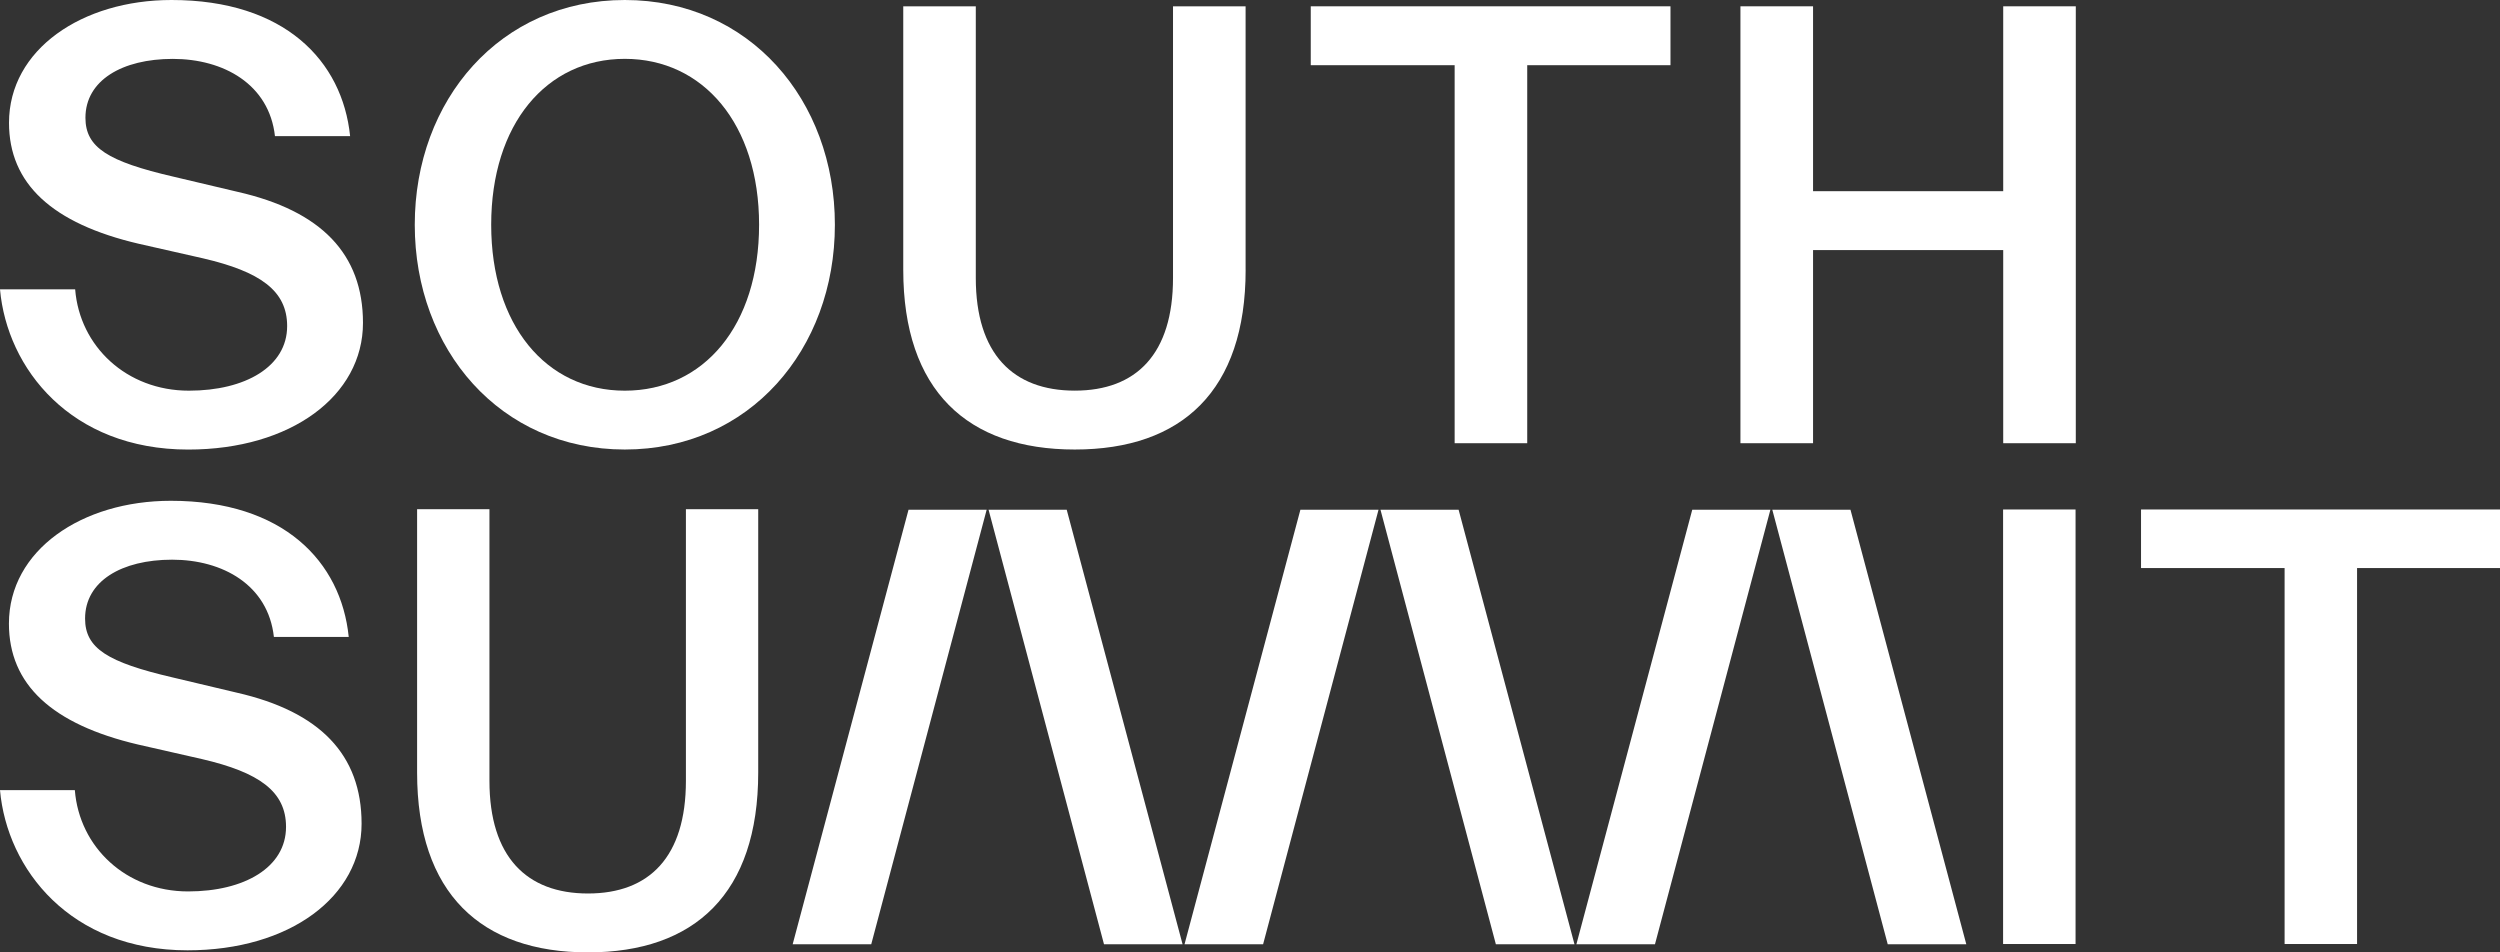
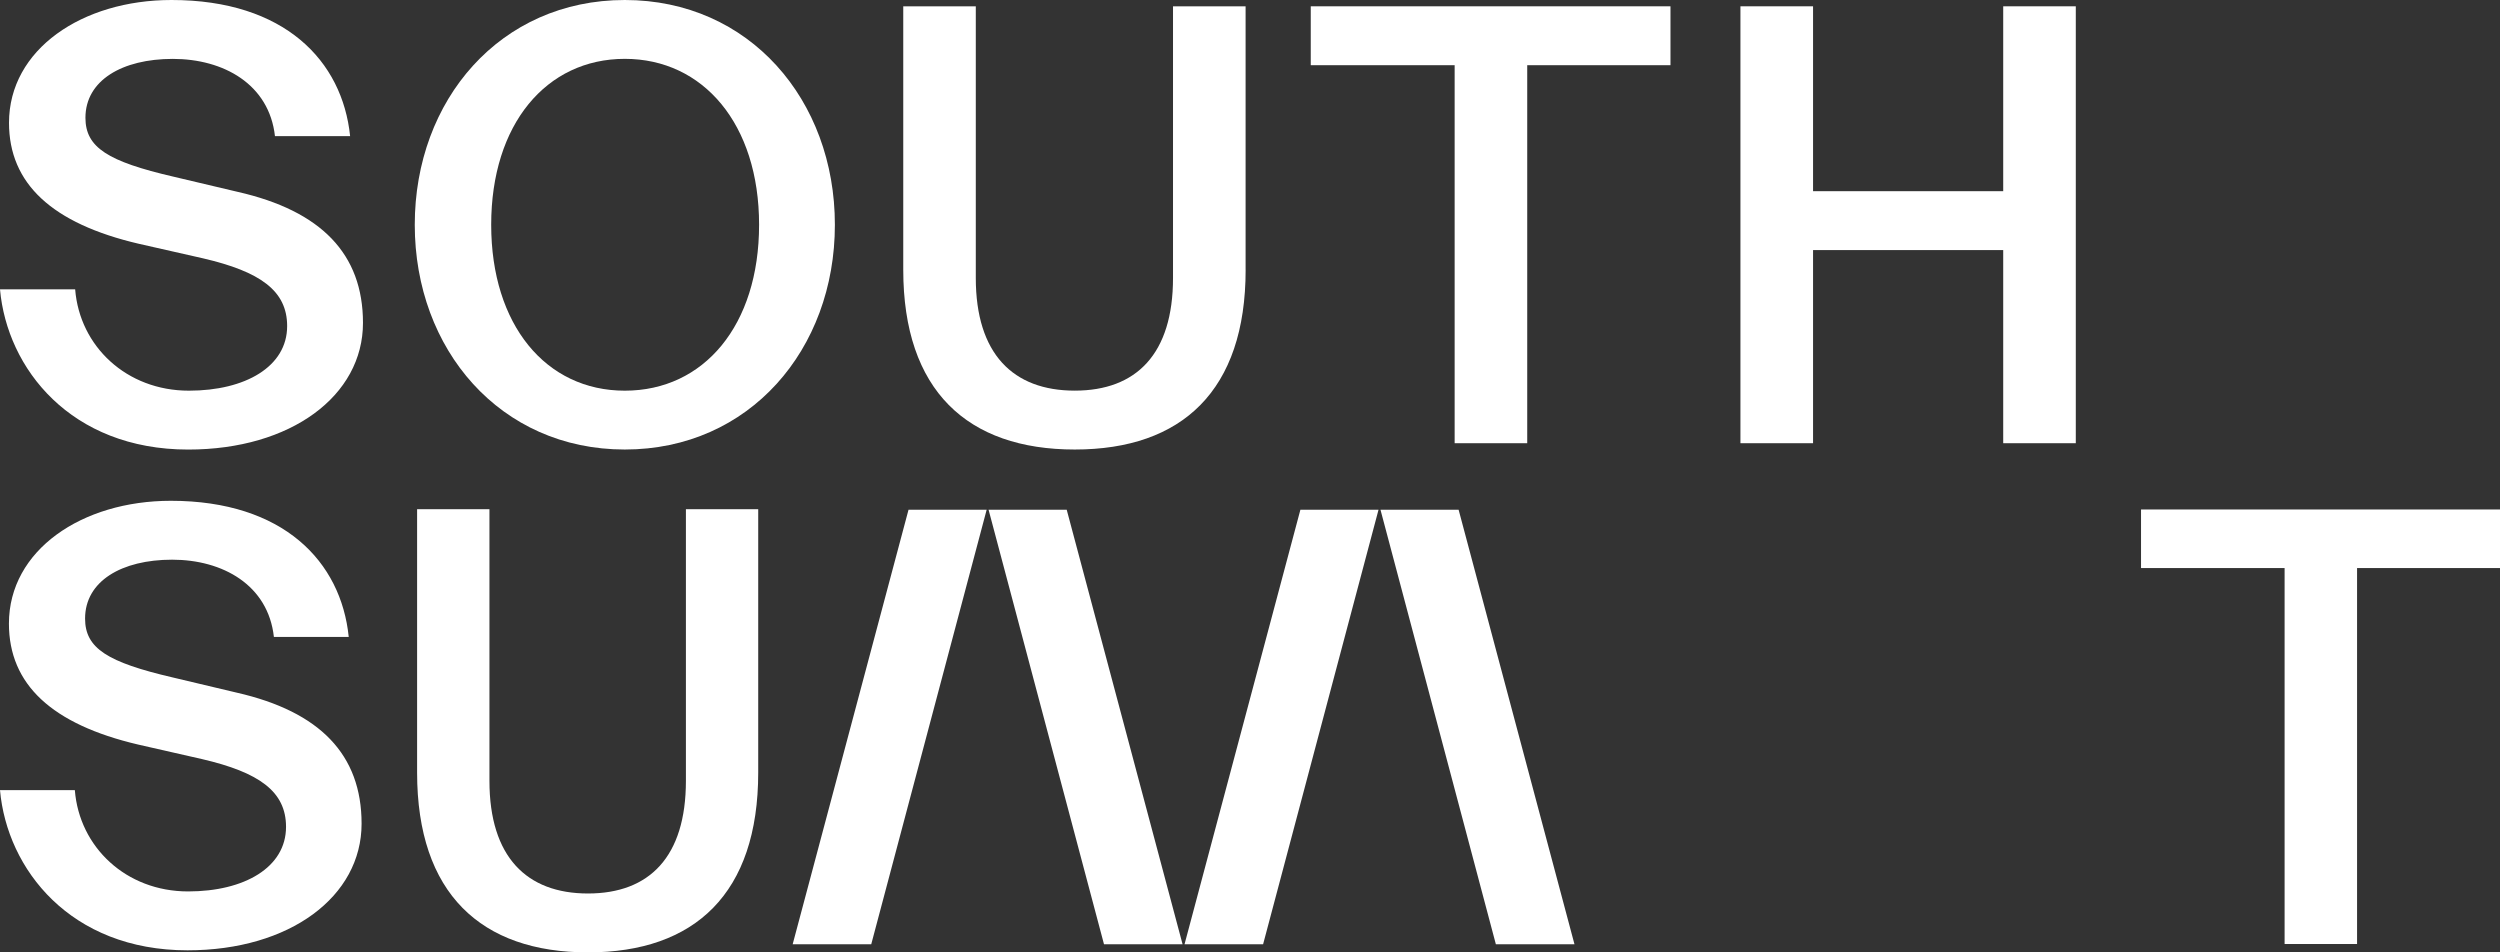
<svg xmlns="http://www.w3.org/2000/svg" width="63" height="24" viewBox="0 0 63 24" fill="none">
  <rect x="0" y="0" width="63" height="24" fill="#333333" stroke="none" />
  <g clip-path="url(#clip0_139_2)">
    <path d="M9.112 20.757C9.112 19.018 8.063 17.933 5.967 17.455L4.354 17.072C2.709 16.689 2.144 16.338 2.144 15.588C2.144 14.646 3.063 14.104 4.338 14.104C5.612 14.104 6.757 14.742 6.902 16.05H8.788C8.595 14.152 7.143 12.62 4.305 12.62C2.063 12.62 0.225 13.864 0.225 15.715C0.225 17.247 1.305 18.252 3.482 18.763L5.095 19.13C6.53 19.465 7.208 19.944 7.208 20.837C7.208 21.858 6.159 22.464 4.74 22.464C3.176 22.464 1.999 21.347 1.886 19.912H0C0.178 21.906 1.774 23.948 4.725 23.948C7.305 23.948 9.112 22.592 9.112 20.757Z" fill="white" />
    <path d="M19.107 19.469V12.831H17.285V19.676C17.285 21.591 16.366 22.516 14.817 22.516C13.269 22.516 12.334 21.591 12.334 19.676V12.831H10.511V19.469C10.511 22.517 12.124 24 14.817 24C17.51 24 19.107 22.516 19.107 19.469H19.107Z" fill="white" />
    <path d="M9.147 8.137C9.147 6.399 8.094 5.313 5.99 4.835L4.371 4.452C2.72 4.069 2.153 3.718 2.153 2.968C2.153 2.027 3.076 1.484 4.355 1.484C5.633 1.484 6.783 2.122 6.929 3.431H8.823C8.628 1.532 7.171 0 4.322 0C2.072 0 0.227 1.244 0.227 3.095C0.227 4.627 1.311 5.632 3.497 6.143L5.116 6.51C6.556 6.845 7.236 7.324 7.236 8.217C7.236 9.238 6.184 9.845 4.76 9.845C3.189 9.845 2.008 8.728 1.894 7.292H0C0.178 9.286 1.781 11.329 4.743 11.329C7.334 11.329 9.147 9.972 9.147 8.137Z" fill="white" />
    <path d="M21.039 5.664C21.039 2.521 18.886 0 15.745 0C12.605 0 10.452 2.521 10.452 5.664C10.452 8.807 12.605 11.328 15.745 11.328C18.886 11.328 21.039 8.807 21.039 5.664ZM12.378 5.664C12.378 3.127 13.77 1.483 15.745 1.483C17.721 1.483 19.129 3.127 19.129 5.664C19.129 8.201 17.737 9.845 15.745 9.845C13.754 9.845 12.378 8.185 12.378 5.664Z" fill="white" />
    <path d="M31.389 6.797V0.159H29.56V7.004C29.56 8.919 28.637 9.844 27.084 9.844C25.53 9.844 24.59 8.919 24.59 7.004V0.159H22.762V6.797C22.762 9.844 24.38 11.328 27.084 11.328C29.787 11.328 31.39 9.844 31.39 6.797H31.389Z" fill="white" />
    <path d="M38.486 11.169V1.643H42.096V0.159H33.031V1.643H36.657V11.169H38.487H38.486Z" fill="white" />
    <path d="M45.689 11.169V6.302H50.481V11.169H52.31V0.159H50.481V4.818H45.689V0.159H43.859V11.169H45.689Z" fill="white" />
-     <path d="M52.304 23.789V12.839H50.478V23.789H52.304Z" fill="white" />
    <path d="M59.398 23.789V14.315H63V12.839H53.954V14.315H57.572V23.789H59.398Z" fill="white" />
    <path d="M21.955 23.796H19.975L22.895 12.845H24.864L21.955 23.796H21.955Z" fill="white" />
    <path d="M27.821 23.796H29.801L26.881 12.845H24.912L27.821 23.796H27.821Z" fill="white" />
    <path d="M31.83 23.796H29.85L32.77 12.845H34.739L31.83 23.796Z" fill="white" />
-     <path d="M41.705 23.796H39.725L42.645 12.845H44.614L41.705 23.796Z" fill="white" />
    <path d="M37.696 23.796H39.677L36.757 12.845H34.788L37.696 23.796Z" fill="white" />
-     <path d="M47.571 23.796H49.551L46.632 12.845H44.662L47.571 23.796Z" fill="white" />
  </g>
  <defs>
    <clipPath id="clip0_139_2">
      <rect width="63" height="24" fill="white" />
    </clipPath>
  </defs>
</svg>